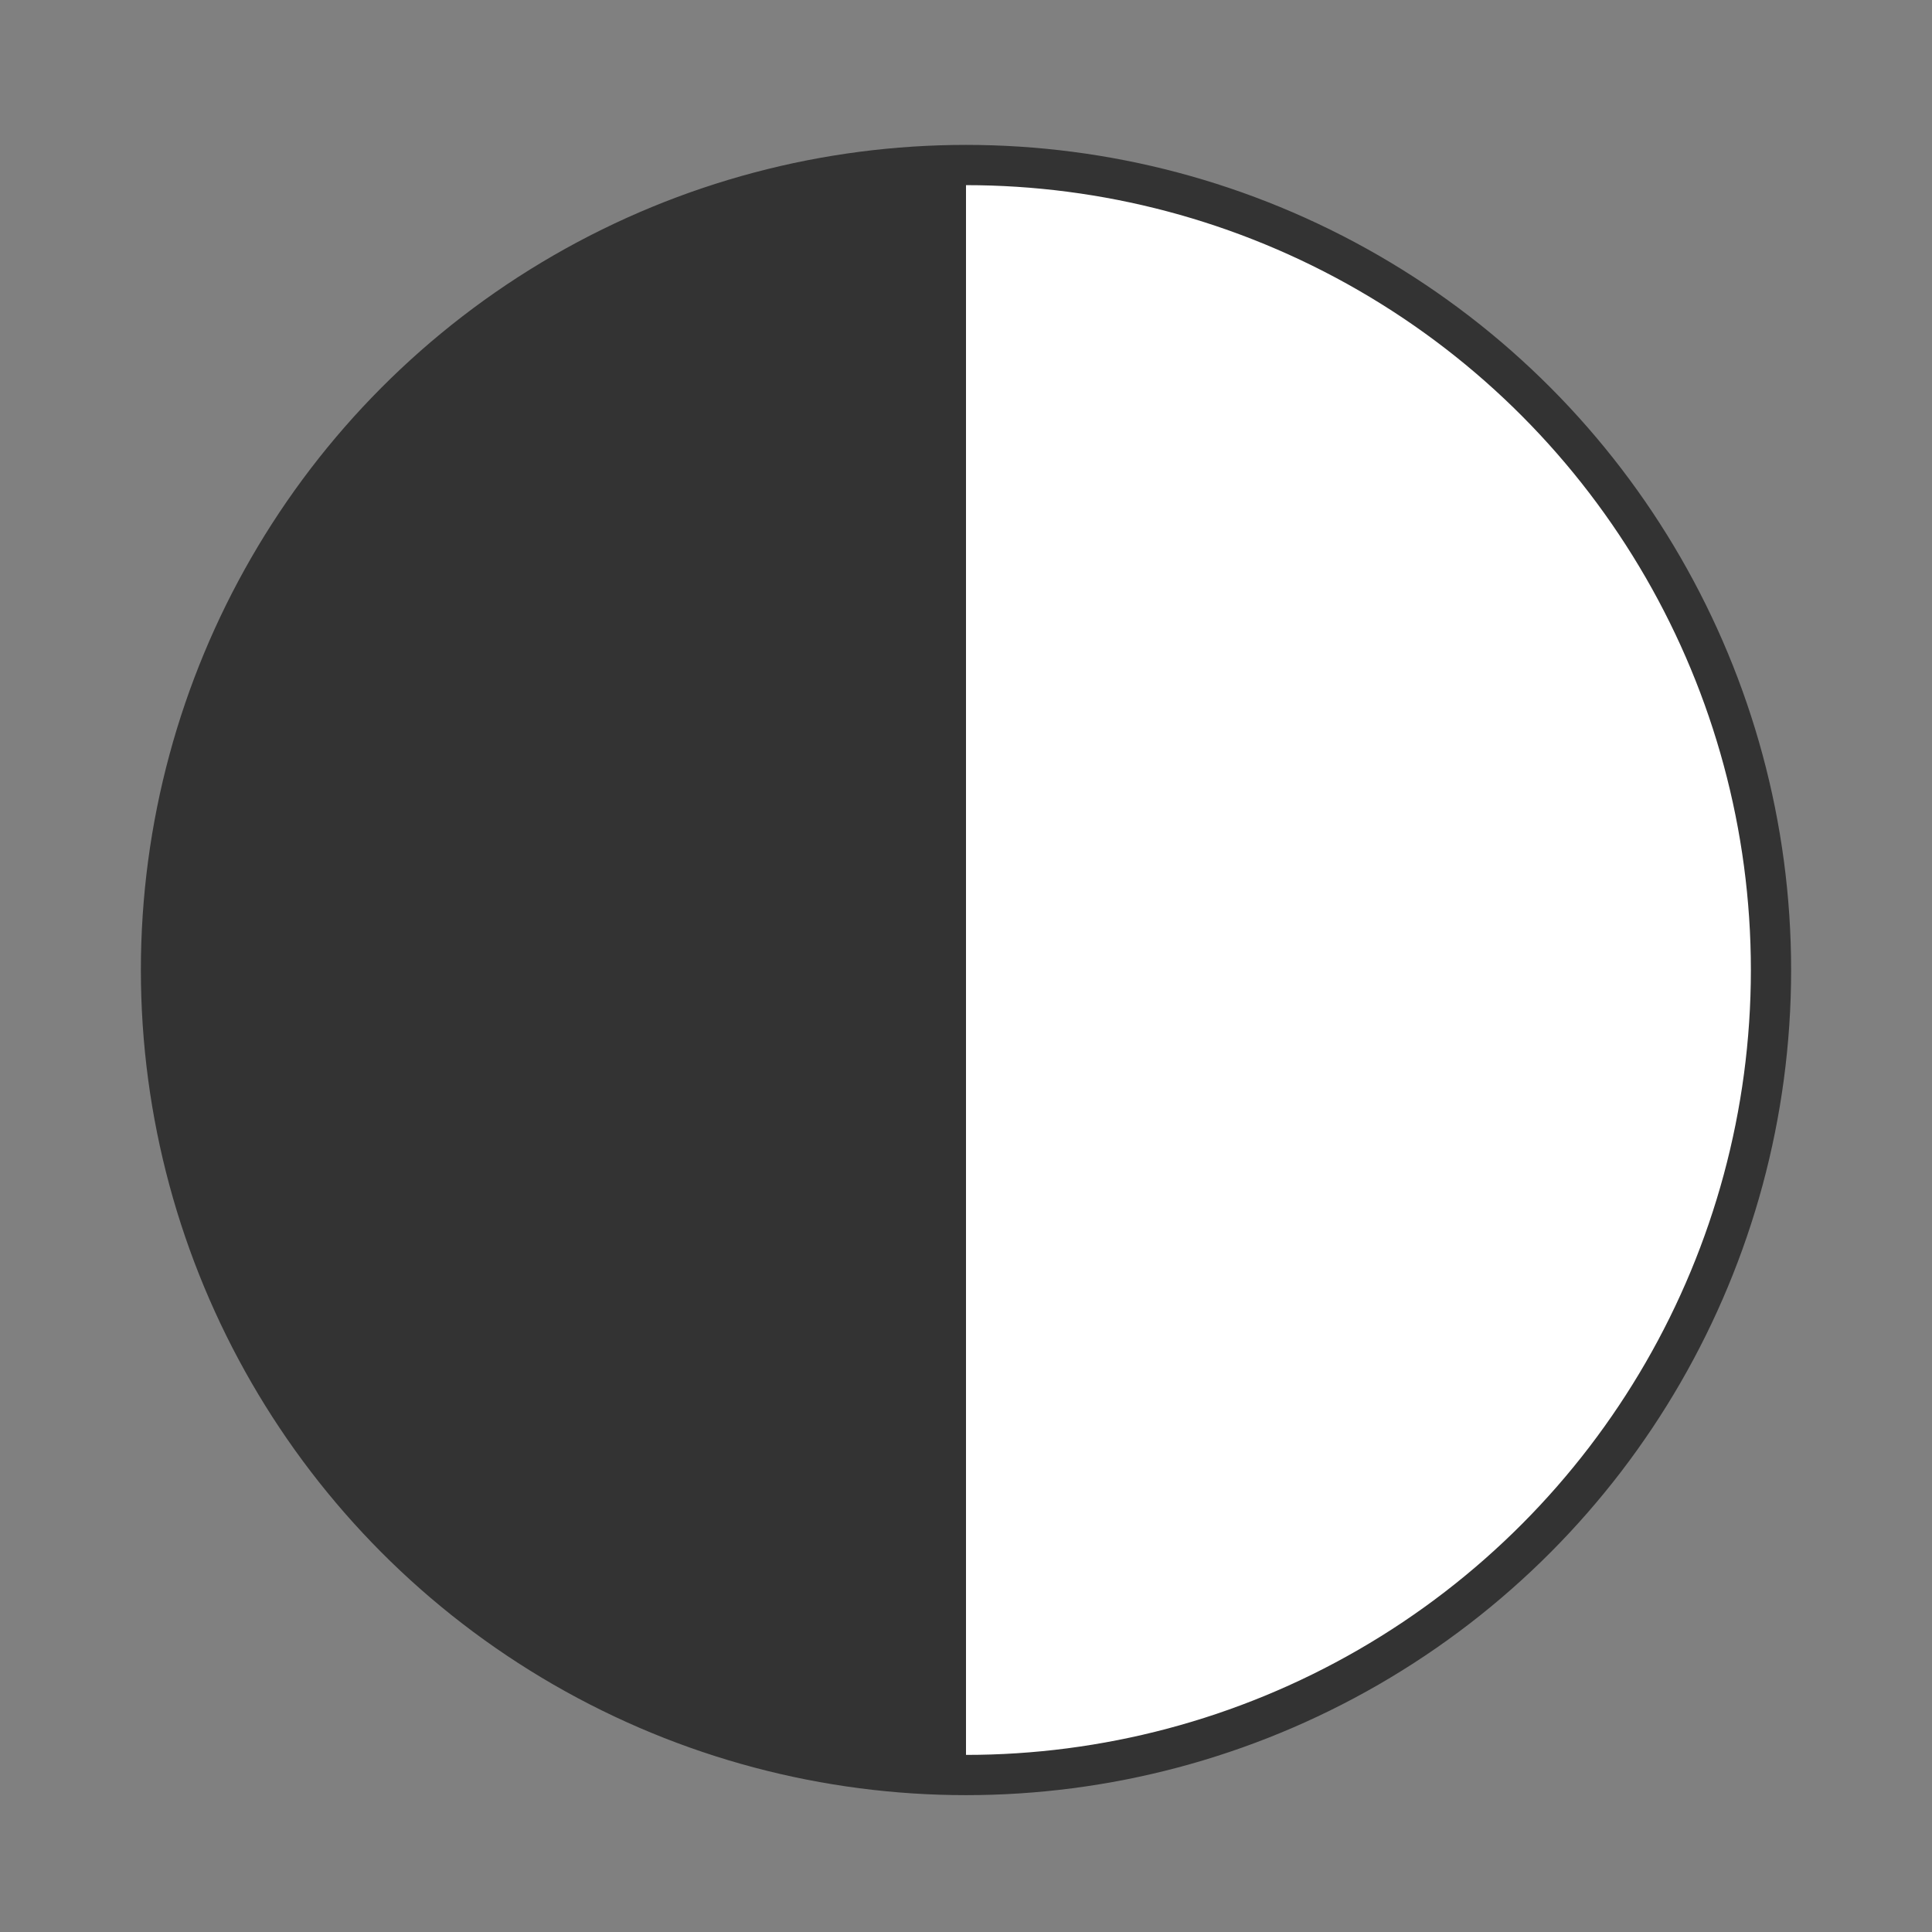
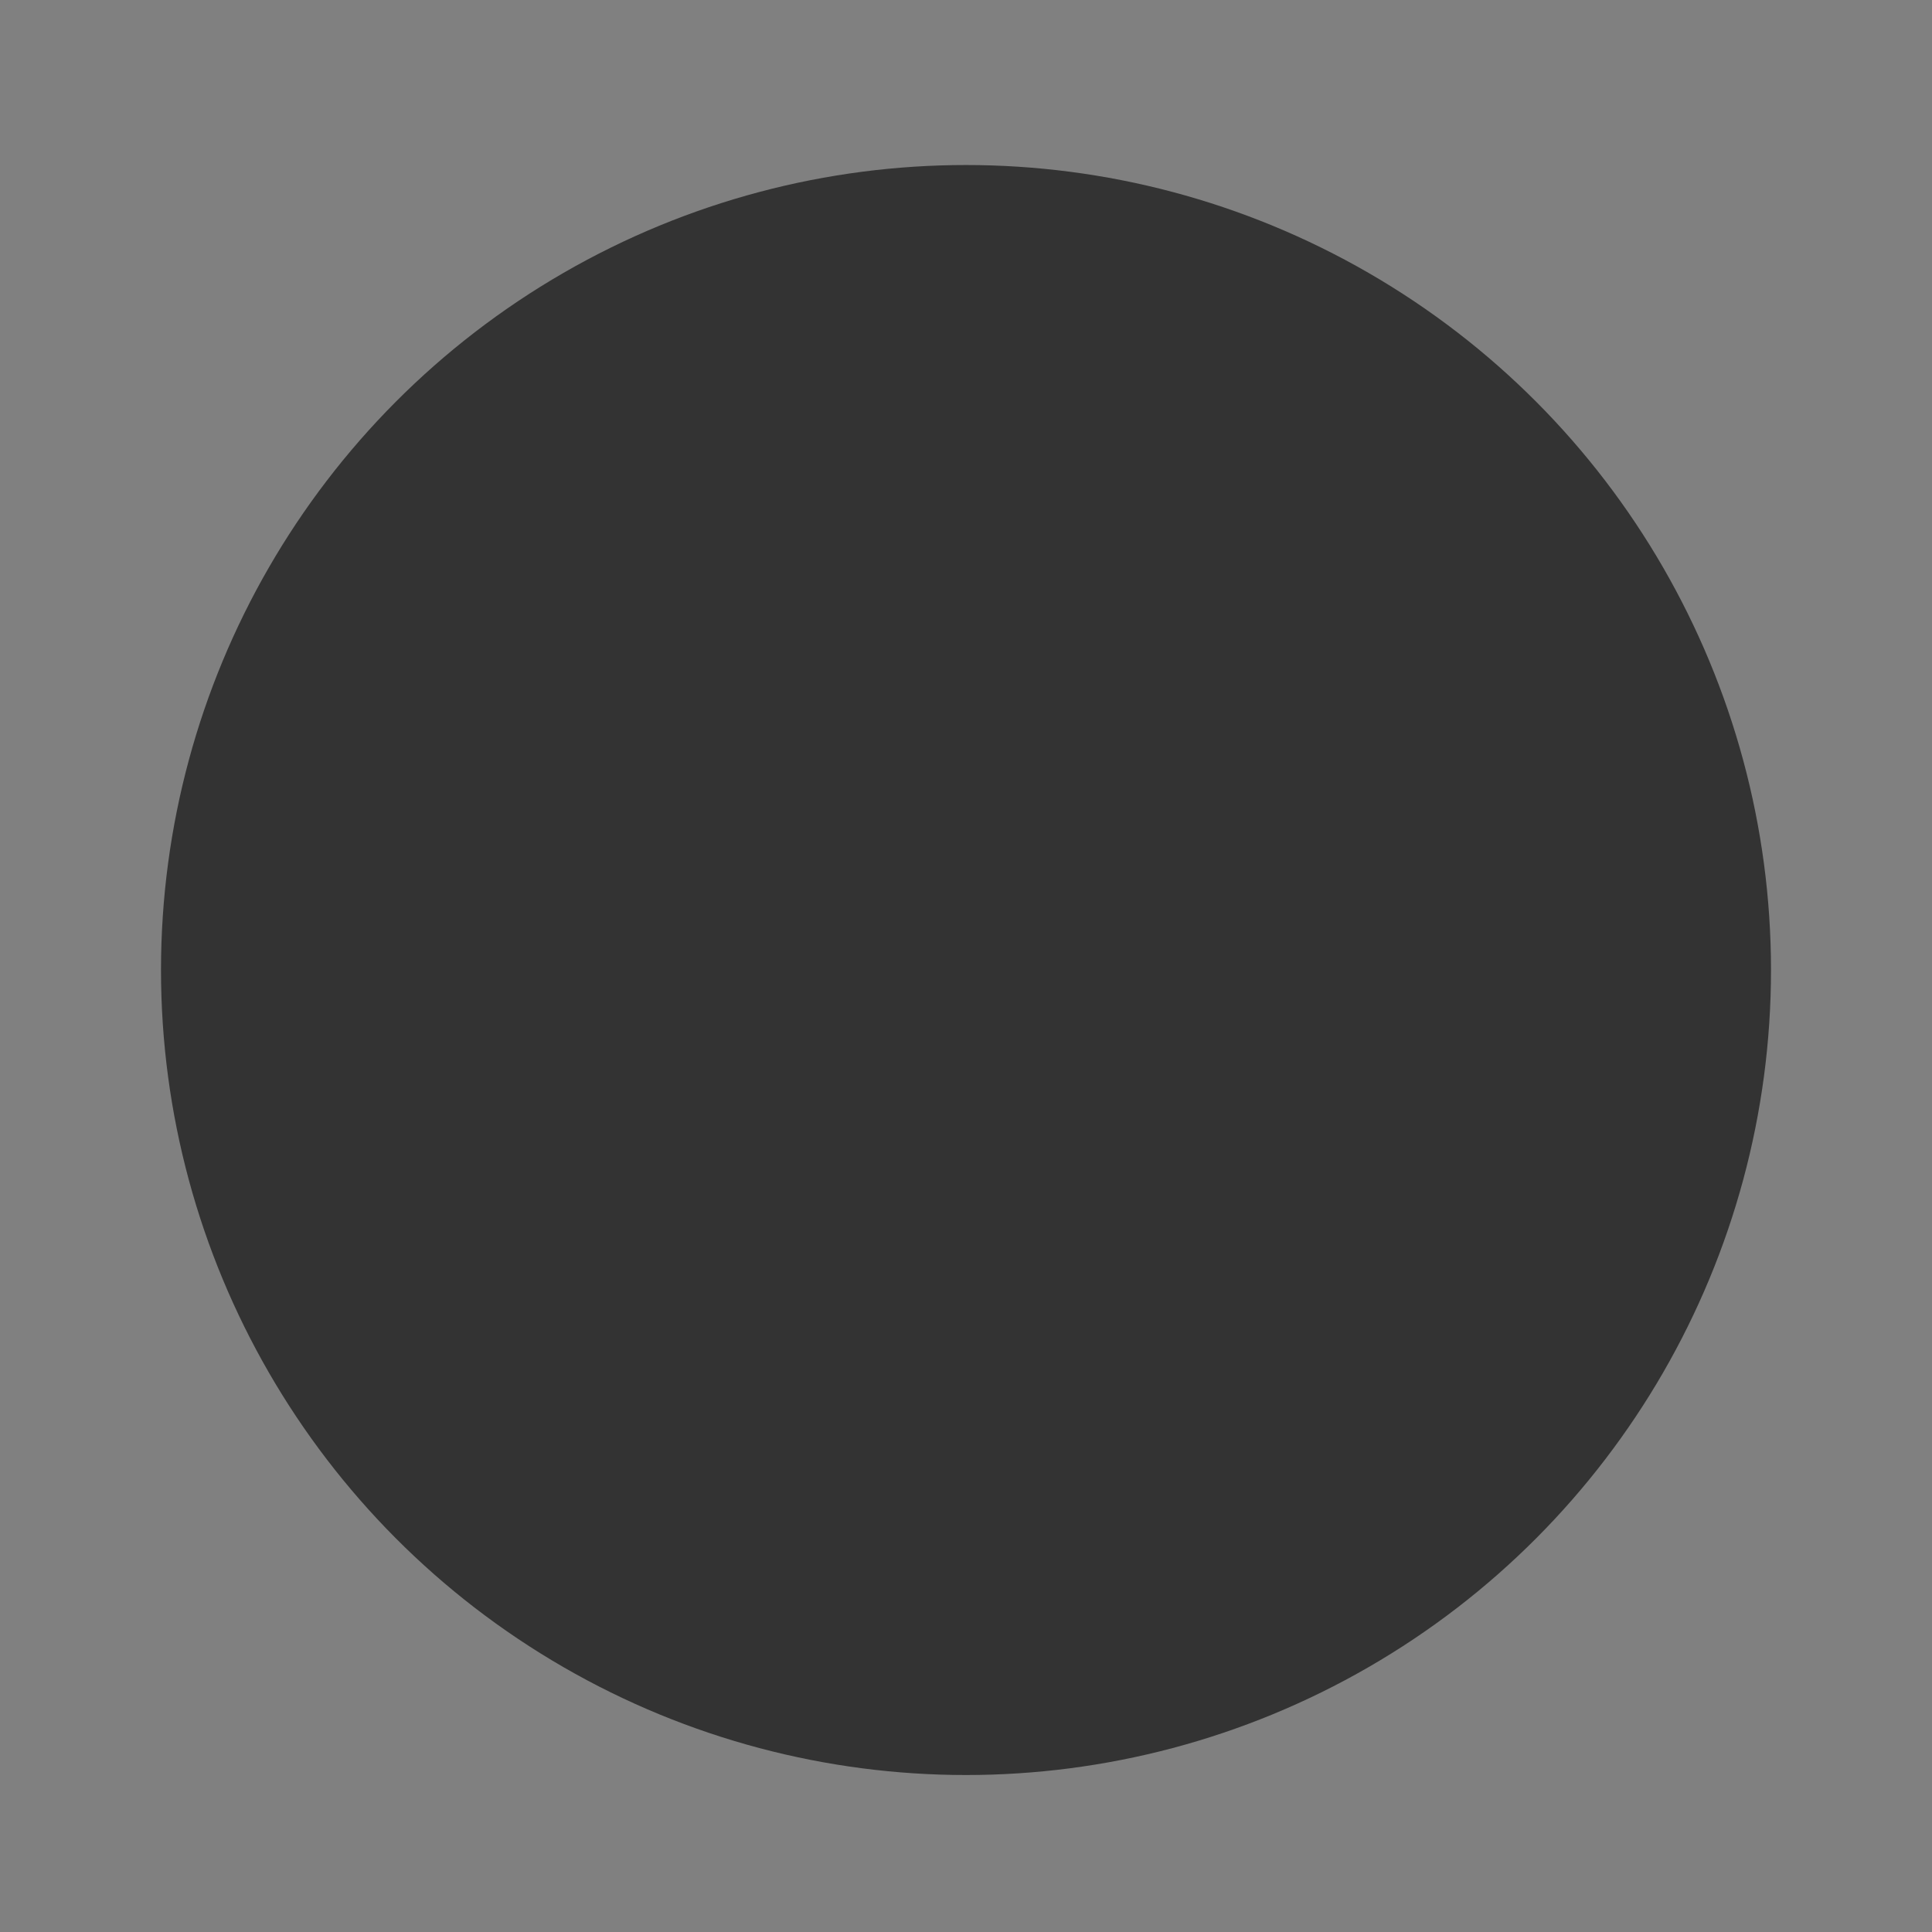
<svg xmlns="http://www.w3.org/2000/svg" version="1.1" id="Layer_1" x="0px" y="0px" viewBox="0 0 48 48" style="enable-background:new 0 0 48 48;" xml:space="preserve">
  <rect x="0" y="0" width="48" height="48" fill="#808080" stroke="none" />
  <style type="text/css">
	.st0{fill:none;}
	.st1{fill:#333333;}
	.st2{fill:#FFFFFF;}
	.st3{fill:none;stroke:#333333;stroke-miterlimit:10;}
</style>
  <g id="Layer_2_1_">
-     <path class="st0" d="M0,0.1h48v48H0V0.1z" />
-   </g>
+     </g>
  <circle class="st1" cx="24" cy="24.1" r="20" />
-   <path class="st2" d="M44,24.1c0-11.1-8.9-20-20-20v40C34.9,44.1,44,35.2,44,24.1z" />
-   <circle class="st3" cx="24" cy="24.1" r="20" />
</svg>